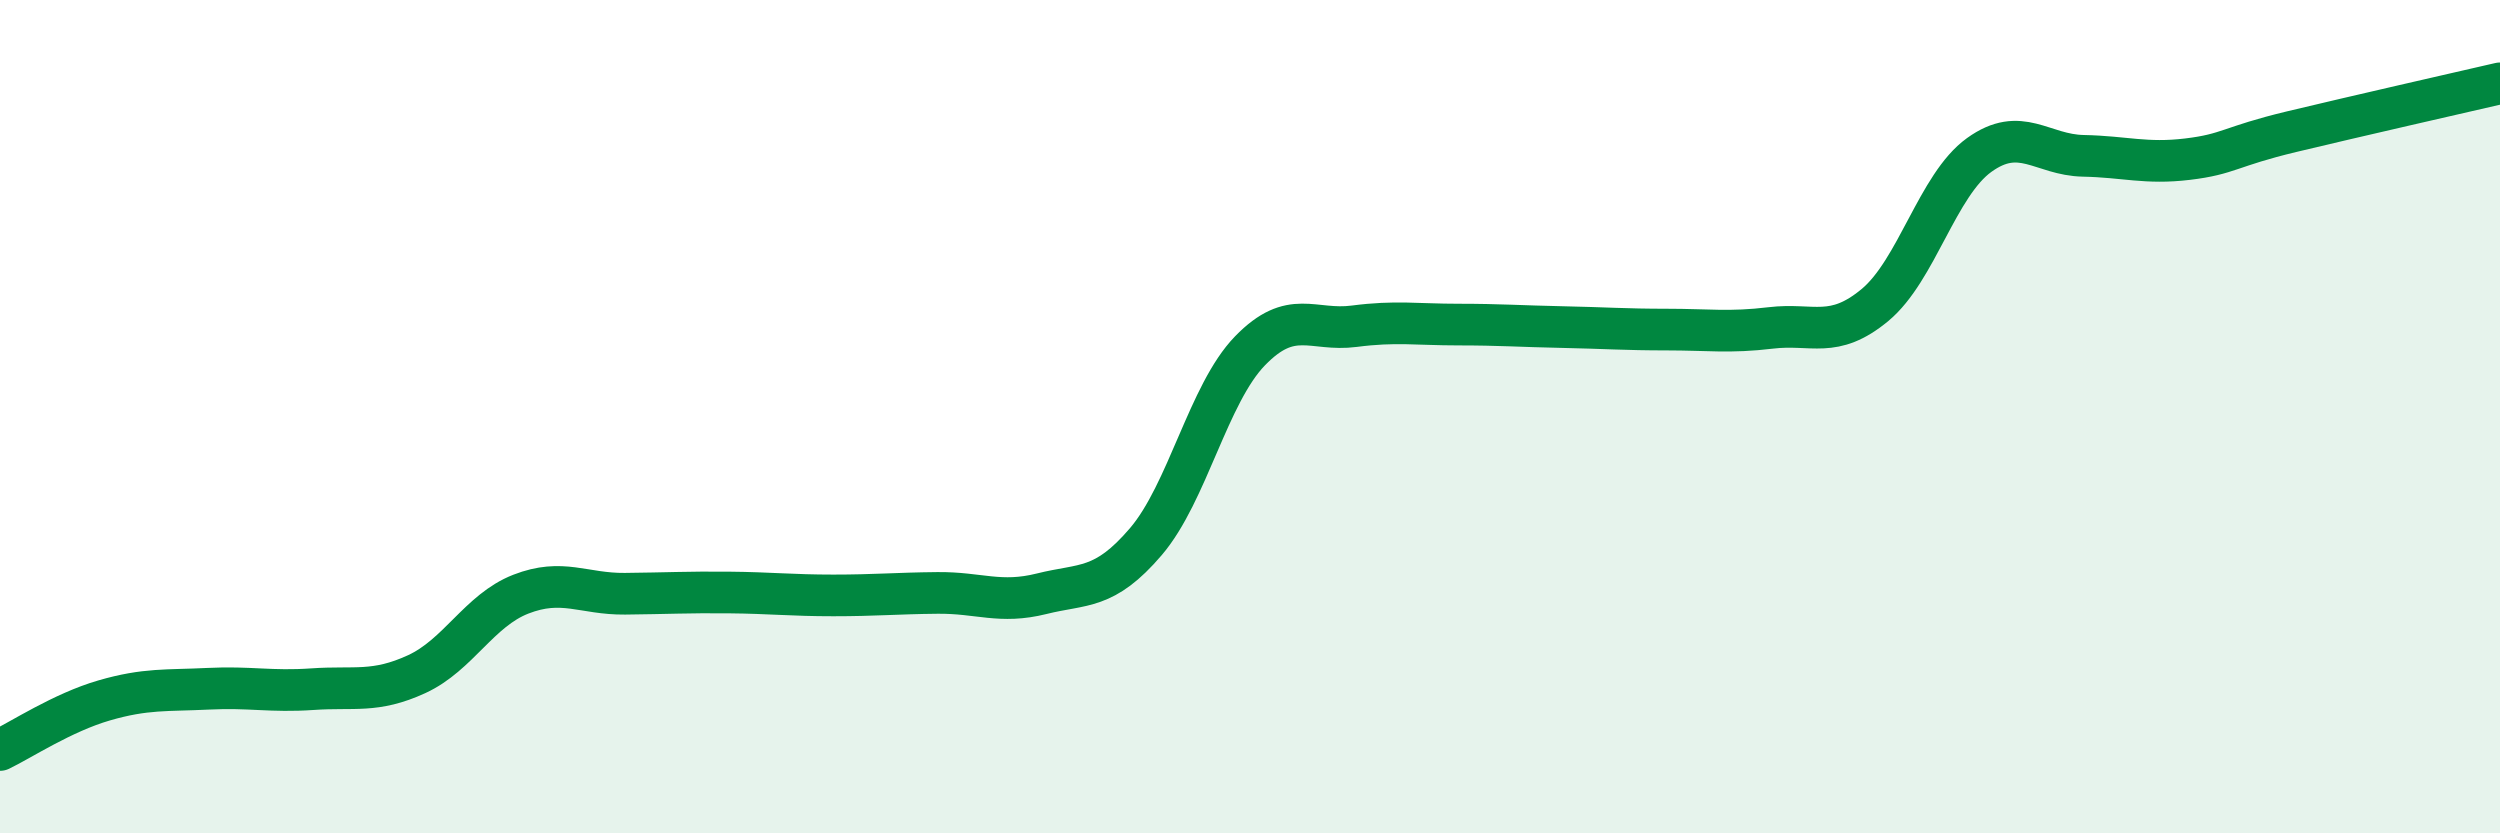
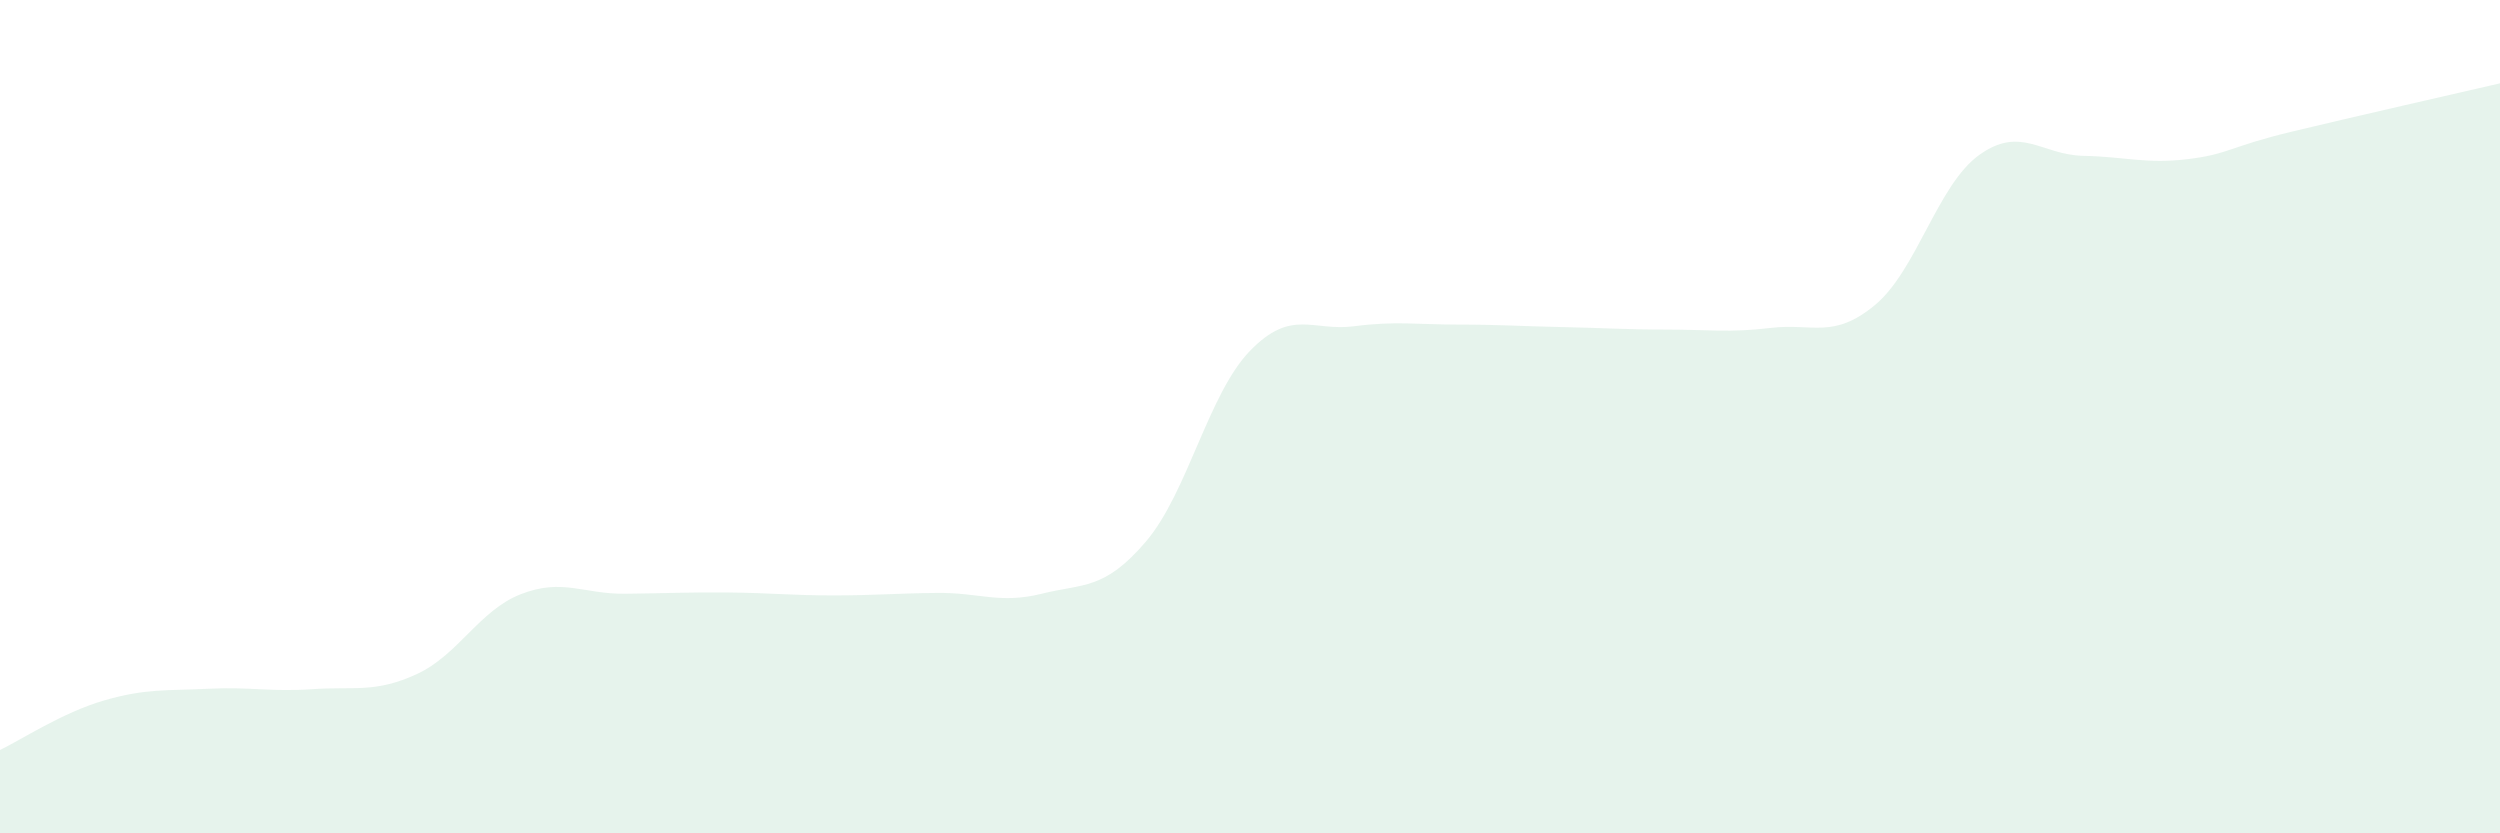
<svg xmlns="http://www.w3.org/2000/svg" width="60" height="20" viewBox="0 0 60 20">
  <path d="M 0,18 C 0.5,17.76 1.5,17.1 2.5,16.81 C 3.5,16.52 4,16.58 5,16.53 C 6,16.48 6.5,16.61 7.5,16.54 C 8.5,16.47 9,16.64 10,16.18 C 11,15.72 11.5,14.65 12.5,14.26 C 13.5,13.87 14,14.26 15,14.25 C 16,14.24 16.5,14.21 17.5,14.22 C 18.5,14.23 19,14.29 20,14.29 C 21,14.29 21.5,14.24 22.5,14.23 C 23.5,14.22 24,14.5 25,14.25 C 26,14 26.5,14.17 27.5,13 C 28.5,11.83 29,9.45 30,8.42 C 31,7.39 31.5,7.96 32.5,7.83 C 33.5,7.7 34,7.79 35,7.79 C 36,7.79 36.5,7.83 37.5,7.85 C 38.5,7.87 39,7.91 40,7.91 C 41,7.91 41.5,7.99 42.5,7.87 C 43.5,7.75 44,8.15 45,7.32 C 46,6.49 46.5,4.44 47.5,3.72 C 48.5,3 49,3.72 50,3.74 C 51,3.76 51.5,3.94 52.5,3.82 C 53.5,3.7 53.5,3.52 55,3.16 C 56.5,2.8 59,2.23 60,2L60 20L0 20Z" fill="#008740" opacity="0.1" stroke-linecap="round" stroke-linejoin="round" />
-   <path d="M 0,18 C 0.5,17.76 1.5,17.1 2.5,16.81 C 3.5,16.52 4,16.58 5,16.53 C 6,16.48 6.5,16.61 7.5,16.54 C 8.5,16.47 9,16.64 10,16.18 C 11,15.72 11.5,14.65 12.5,14.26 C 13.5,13.87 14,14.26 15,14.25 C 16,14.24 16.5,14.21 17.5,14.22 C 18.5,14.23 19,14.29 20,14.29 C 21,14.29 21.5,14.24 22.5,14.23 C 23.5,14.22 24,14.5 25,14.25 C 26,14 26.5,14.17 27.5,13 C 28.5,11.83 29,9.45 30,8.42 C 31,7.39 31.5,7.96 32.5,7.83 C 33.5,7.7 34,7.79 35,7.79 C 36,7.79 36.5,7.83 37.5,7.85 C 38.5,7.87 39,7.91 40,7.91 C 41,7.91 41.5,7.99 42.5,7.87 C 43.5,7.75 44,8.15 45,7.32 C 46,6.49 46.5,4.44 47.5,3.72 C 48.5,3 49,3.72 50,3.74 C 51,3.76 51.5,3.94 52.5,3.82 C 53.5,3.7 53.5,3.52 55,3.16 C 56.5,2.8 59,2.23 60,2" stroke="#008740" stroke-width="1" fill="none" stroke-linecap="round" stroke-linejoin="round" />
</svg>